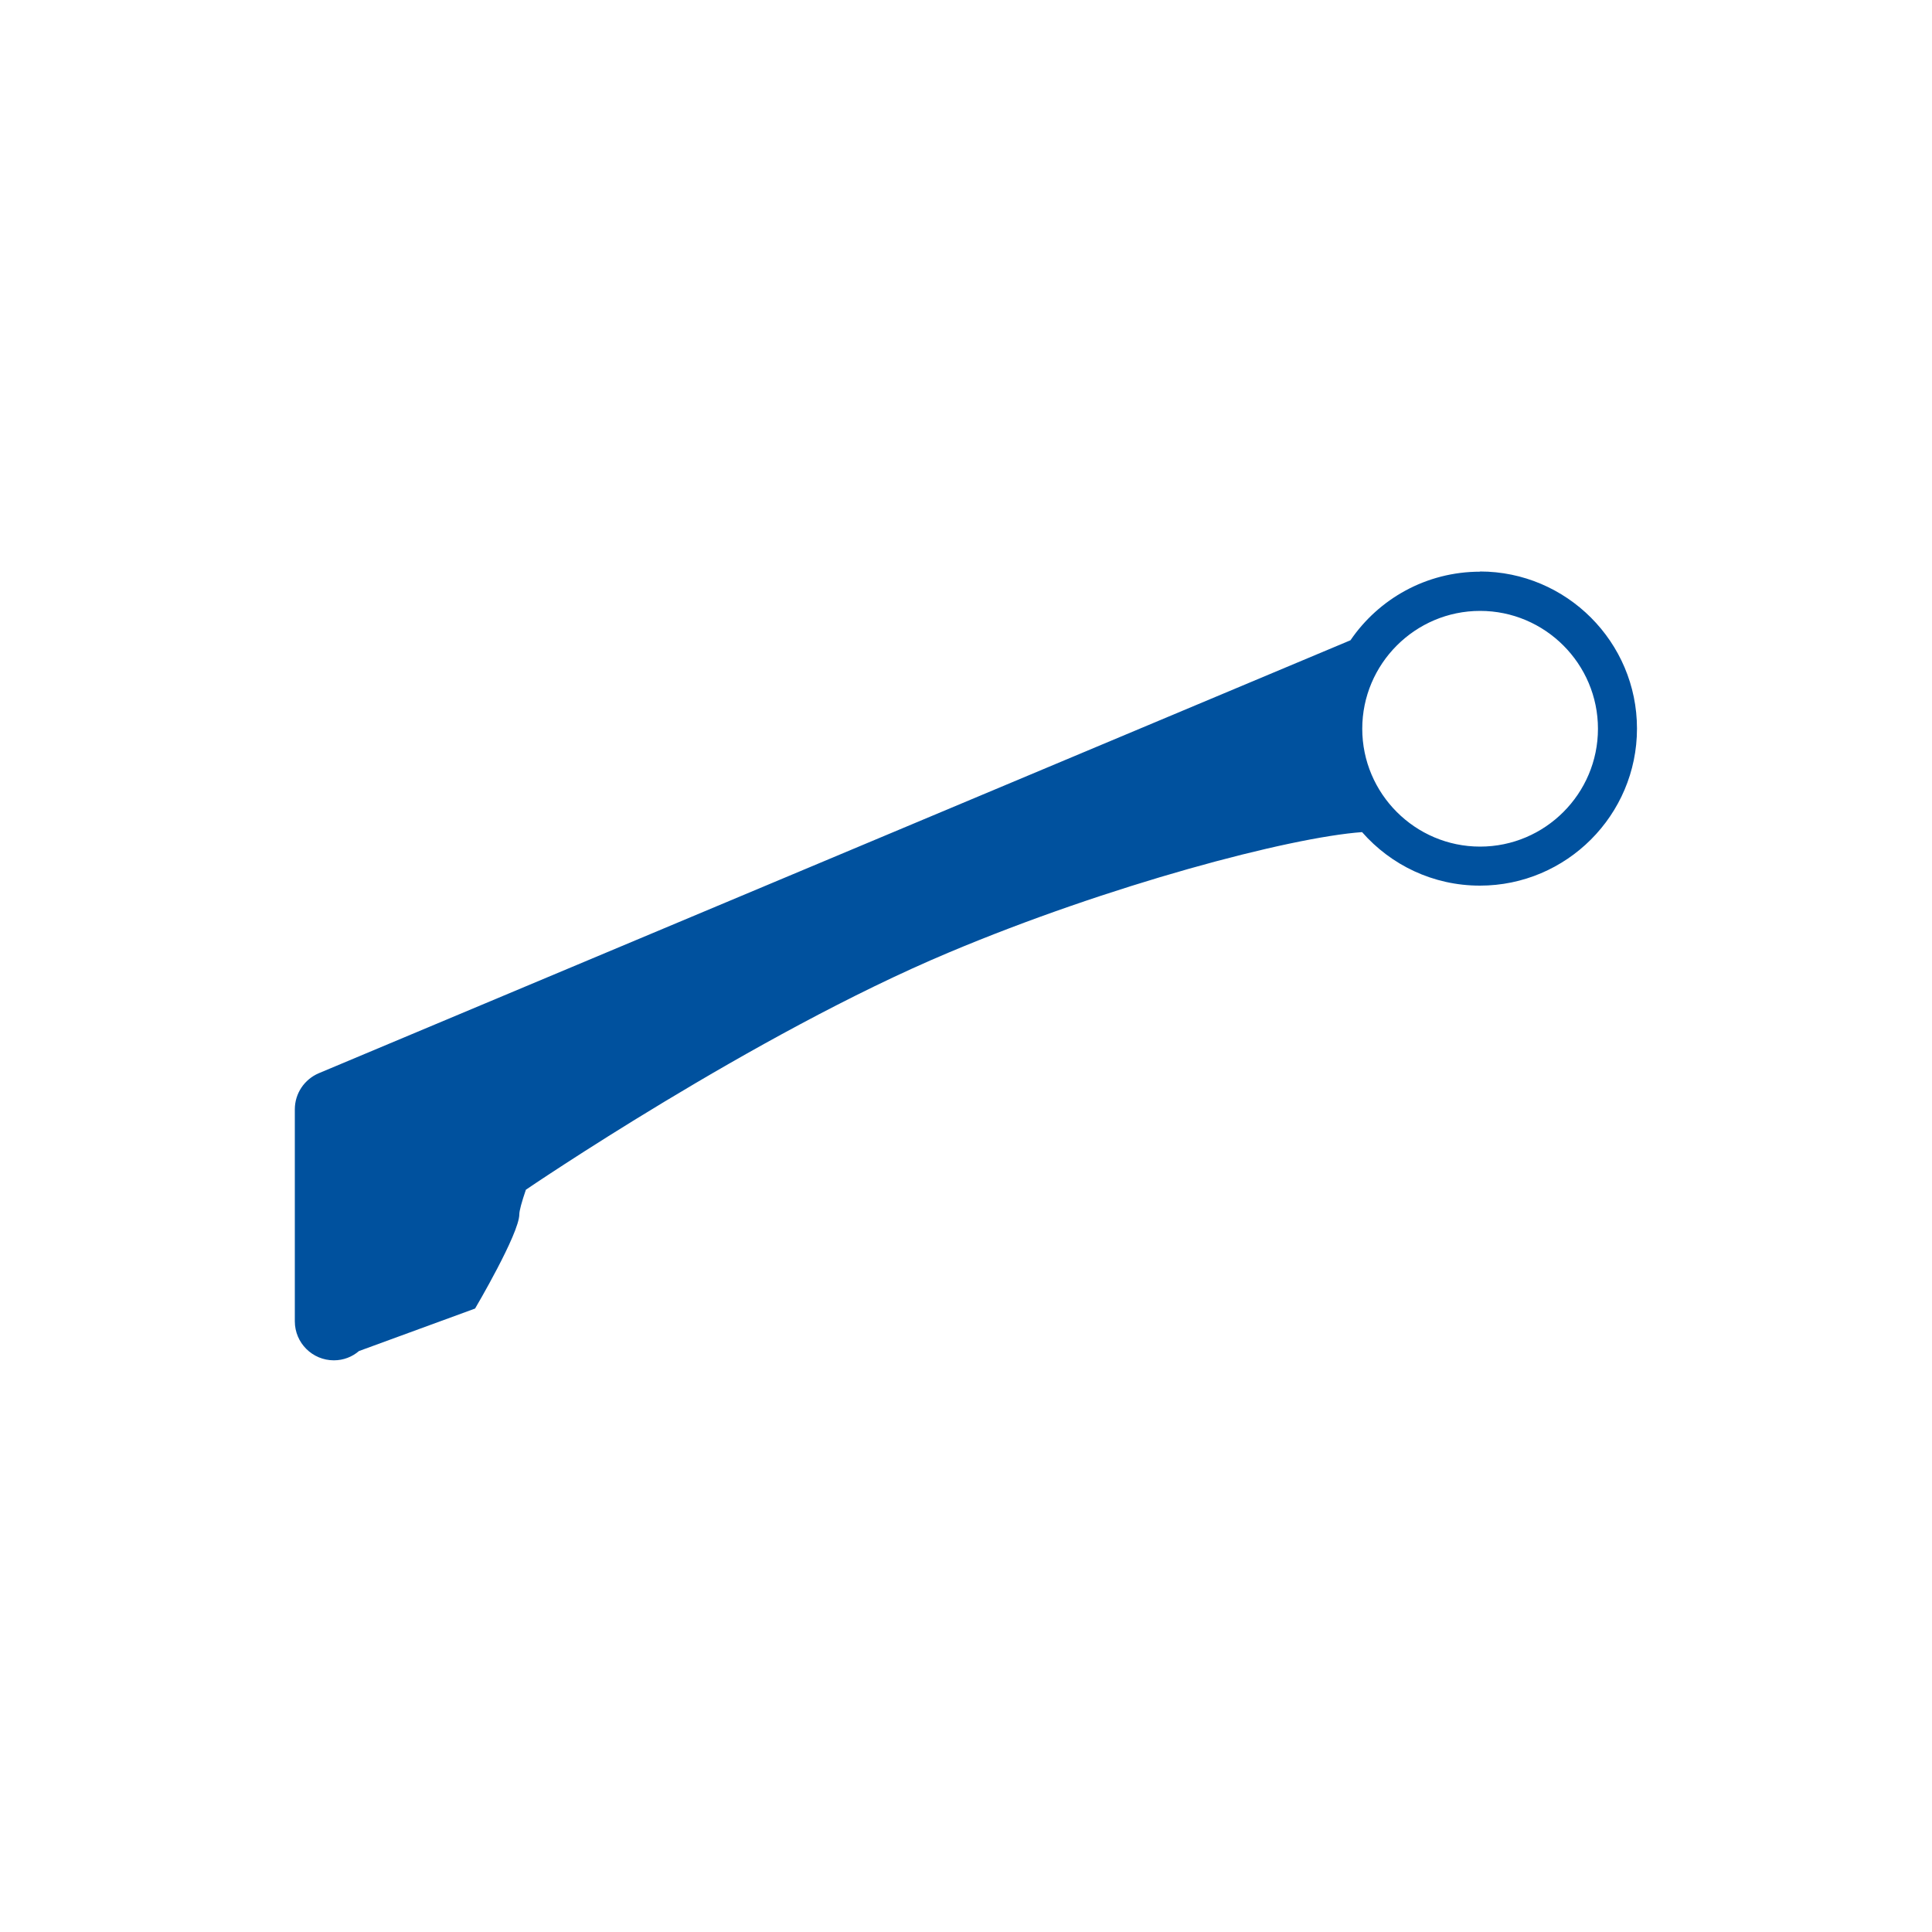
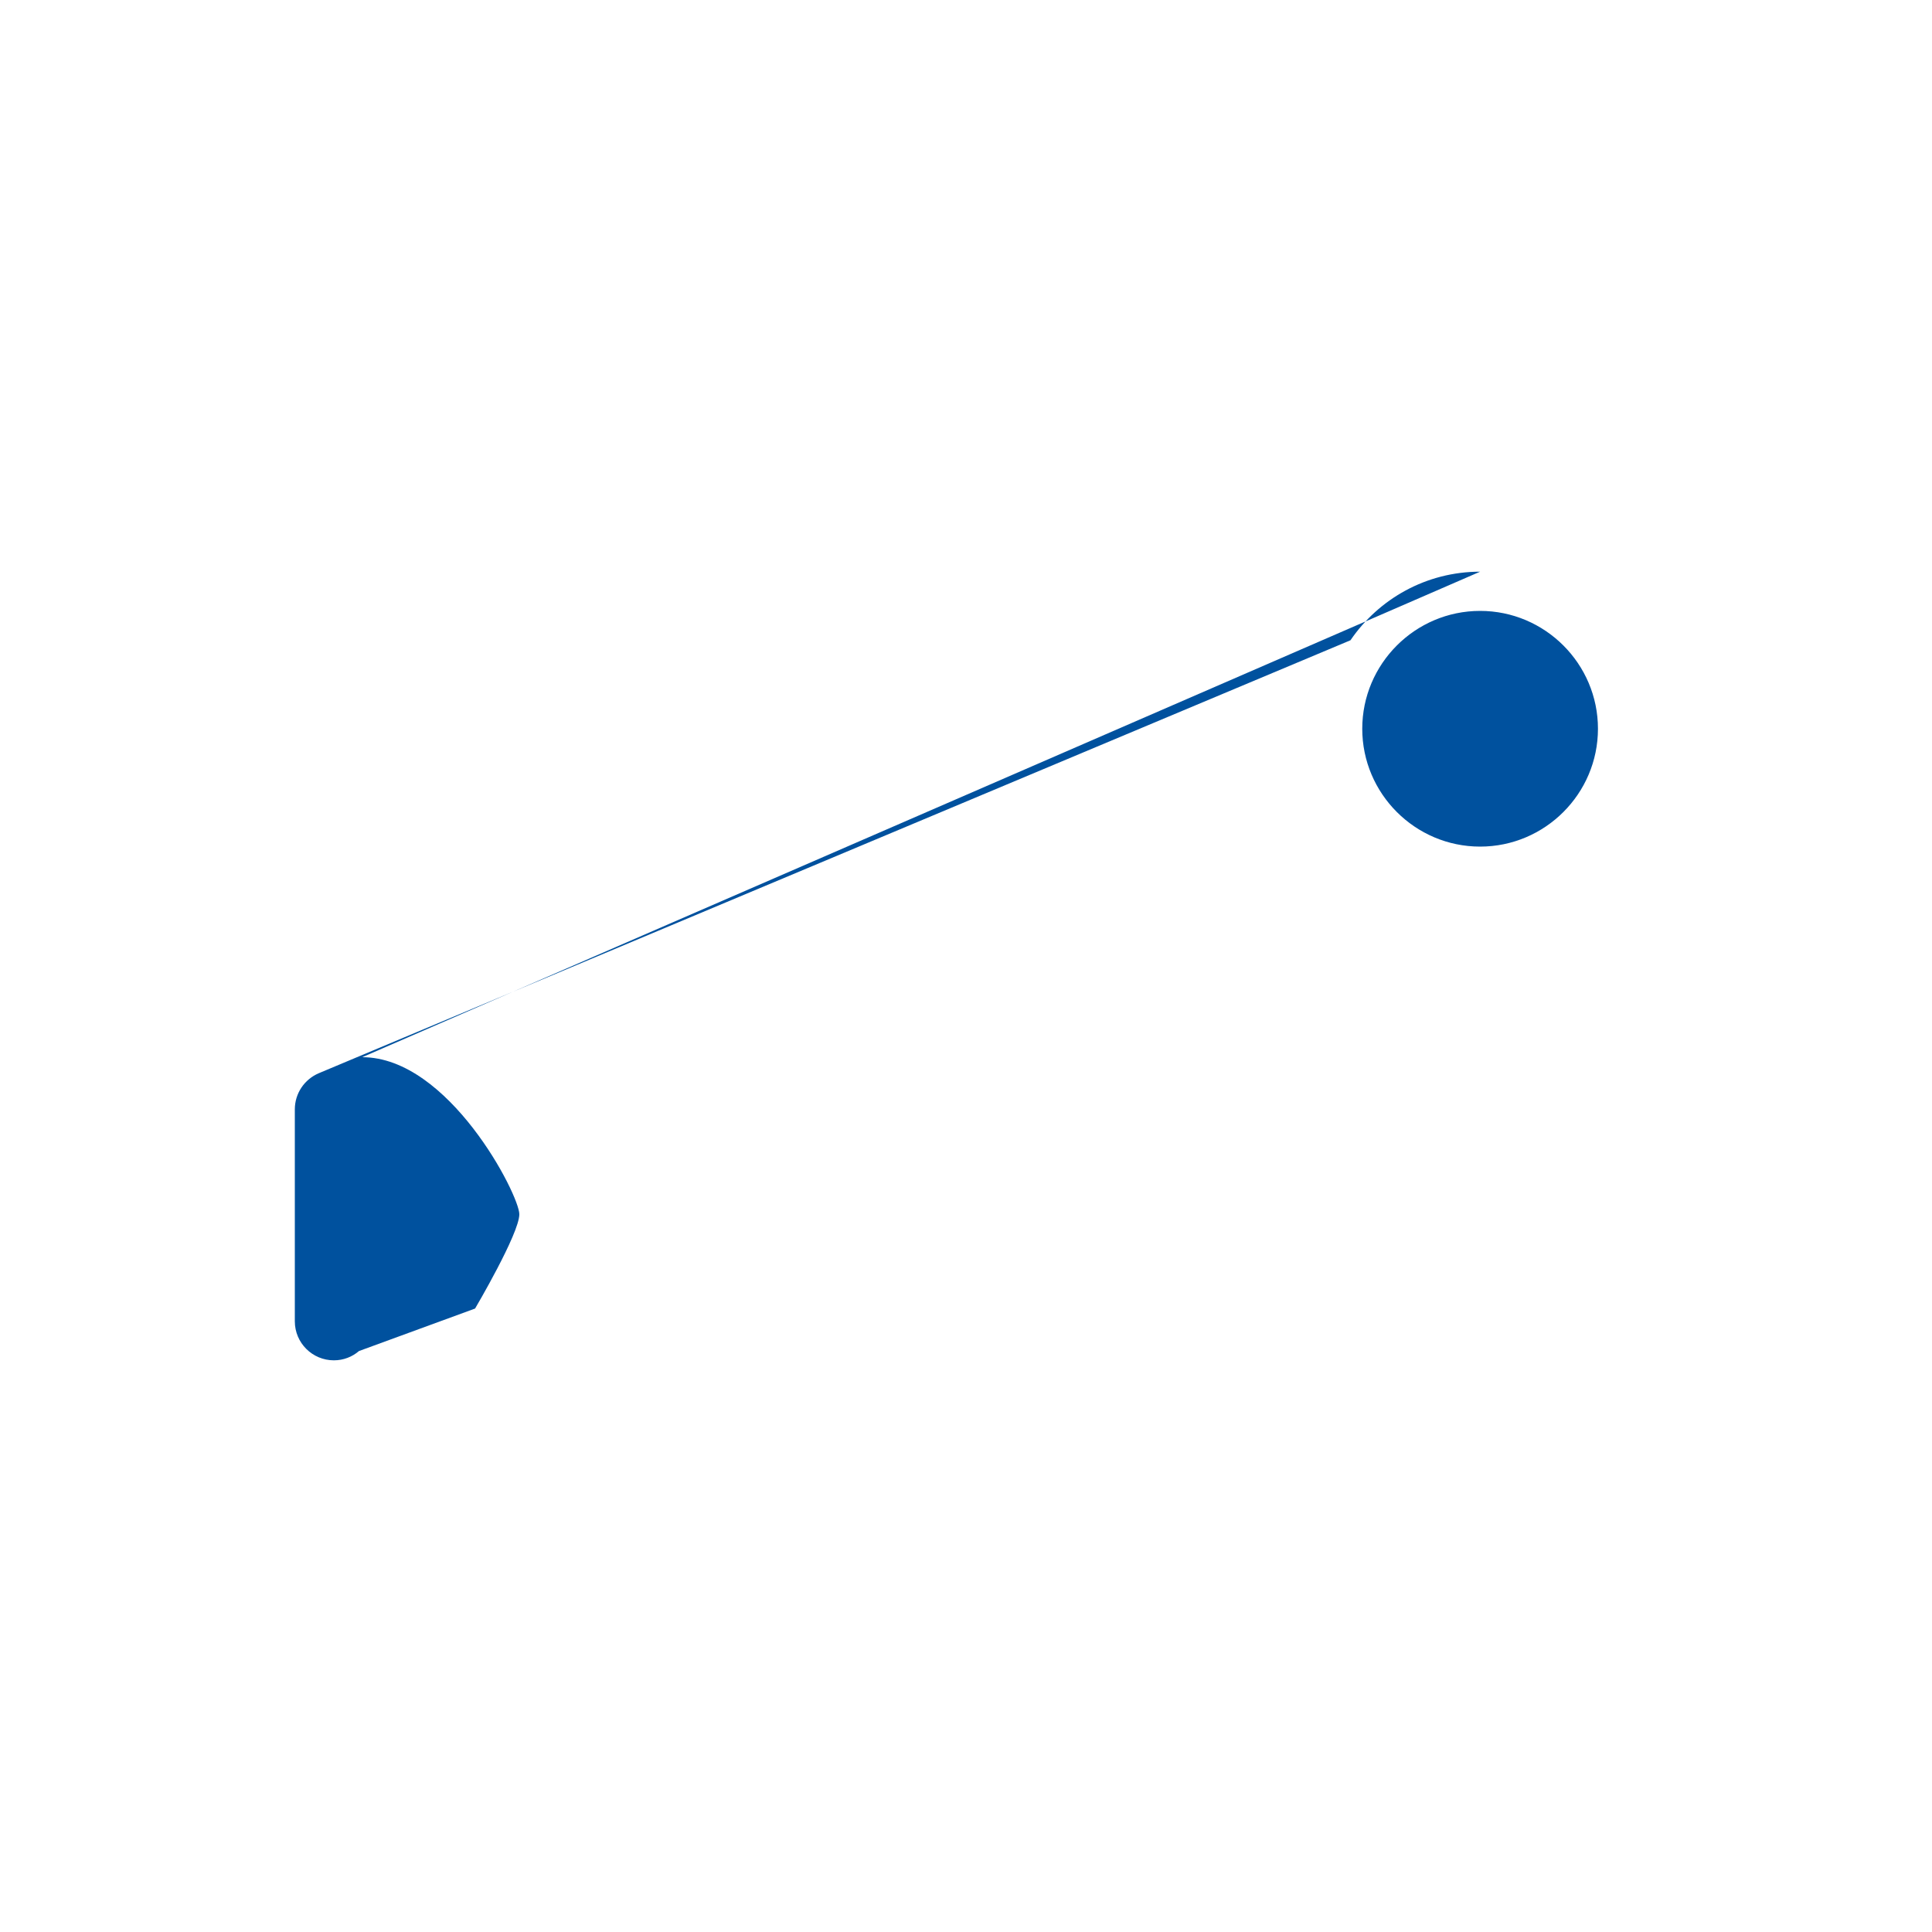
<svg xmlns="http://www.w3.org/2000/svg" id="Calque_1" viewBox="0 0 100 100">
  <defs>
    <style>.cls-1{fill:#00519e;}</style>
  </defs>
-   <path class="cls-1" d="M76.61,29.59c-2.79,0-5.25,1.41-6.71,3.55L16.5,55.55c-.75,.32-1.24,1.05-1.24,1.87v10.97c0,1.12,.91,2.02,2.02,2.02h0c.5,0,.95-.18,1.3-.48l6.01-2.2s2.29-3.88,2.29-4.88c0-.18,.12-.63,.34-1.27,0,0,11.78-8.03,21.87-12.27,8.33-3.51,17.66-5.97,21.41-6.24,1.49,1.7,3.67,2.77,6.1,2.77,4.48,0,8.13-3.65,8.13-8.13s-3.65-8.13-8.13-8.13Zm0,14.23c-3.36,0-6.1-2.74-6.1-6.1s2.74-6.1,6.1-6.1,6.1,2.74,6.1,6.1-2.74,6.1-6.1,6.1Z" />
+   <path class="cls-1" d="M76.61,29.59c-2.79,0-5.25,1.41-6.71,3.55L16.5,55.55c-.75,.32-1.24,1.05-1.24,1.87v10.97c0,1.12,.91,2.02,2.02,2.02h0c.5,0,.95-.18,1.3-.48l6.01-2.2s2.29-3.88,2.29-4.88s-3.65-8.13-8.13-8.13Zm0,14.23c-3.36,0-6.1-2.74-6.1-6.1s2.74-6.1,6.1-6.1,6.1,2.74,6.1,6.1-2.74,6.1-6.1,6.1Z" />
</svg>